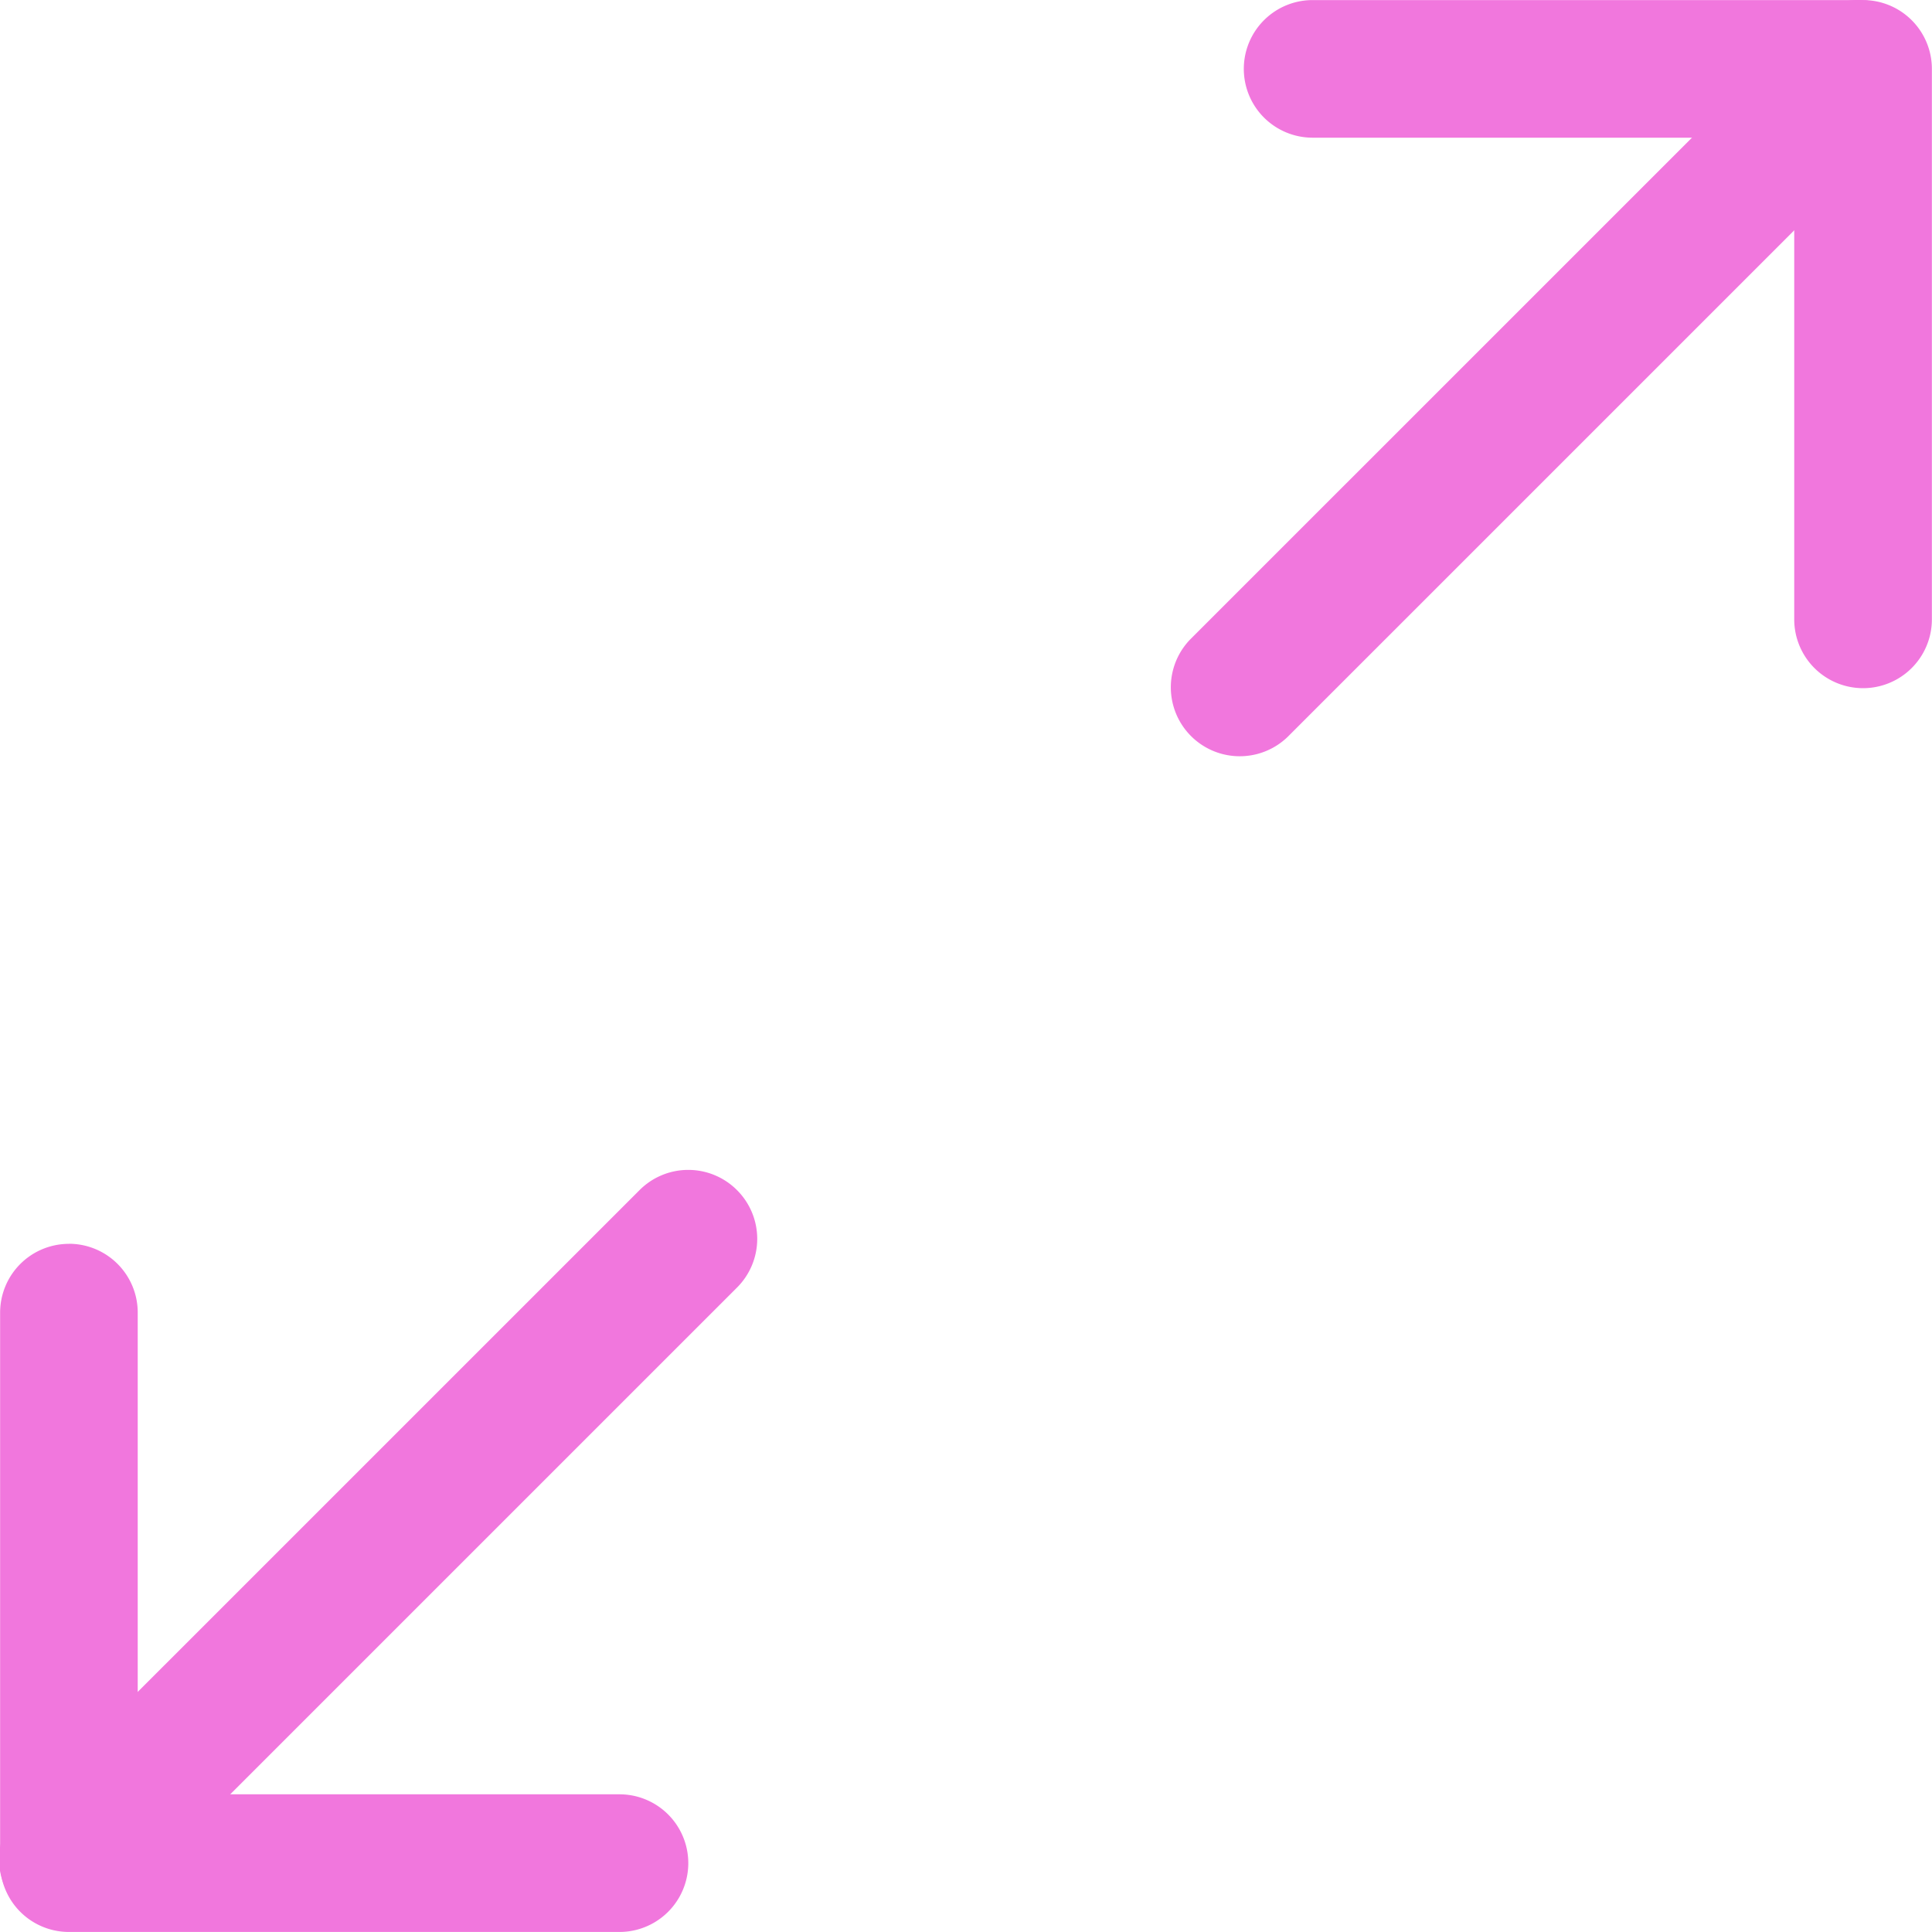
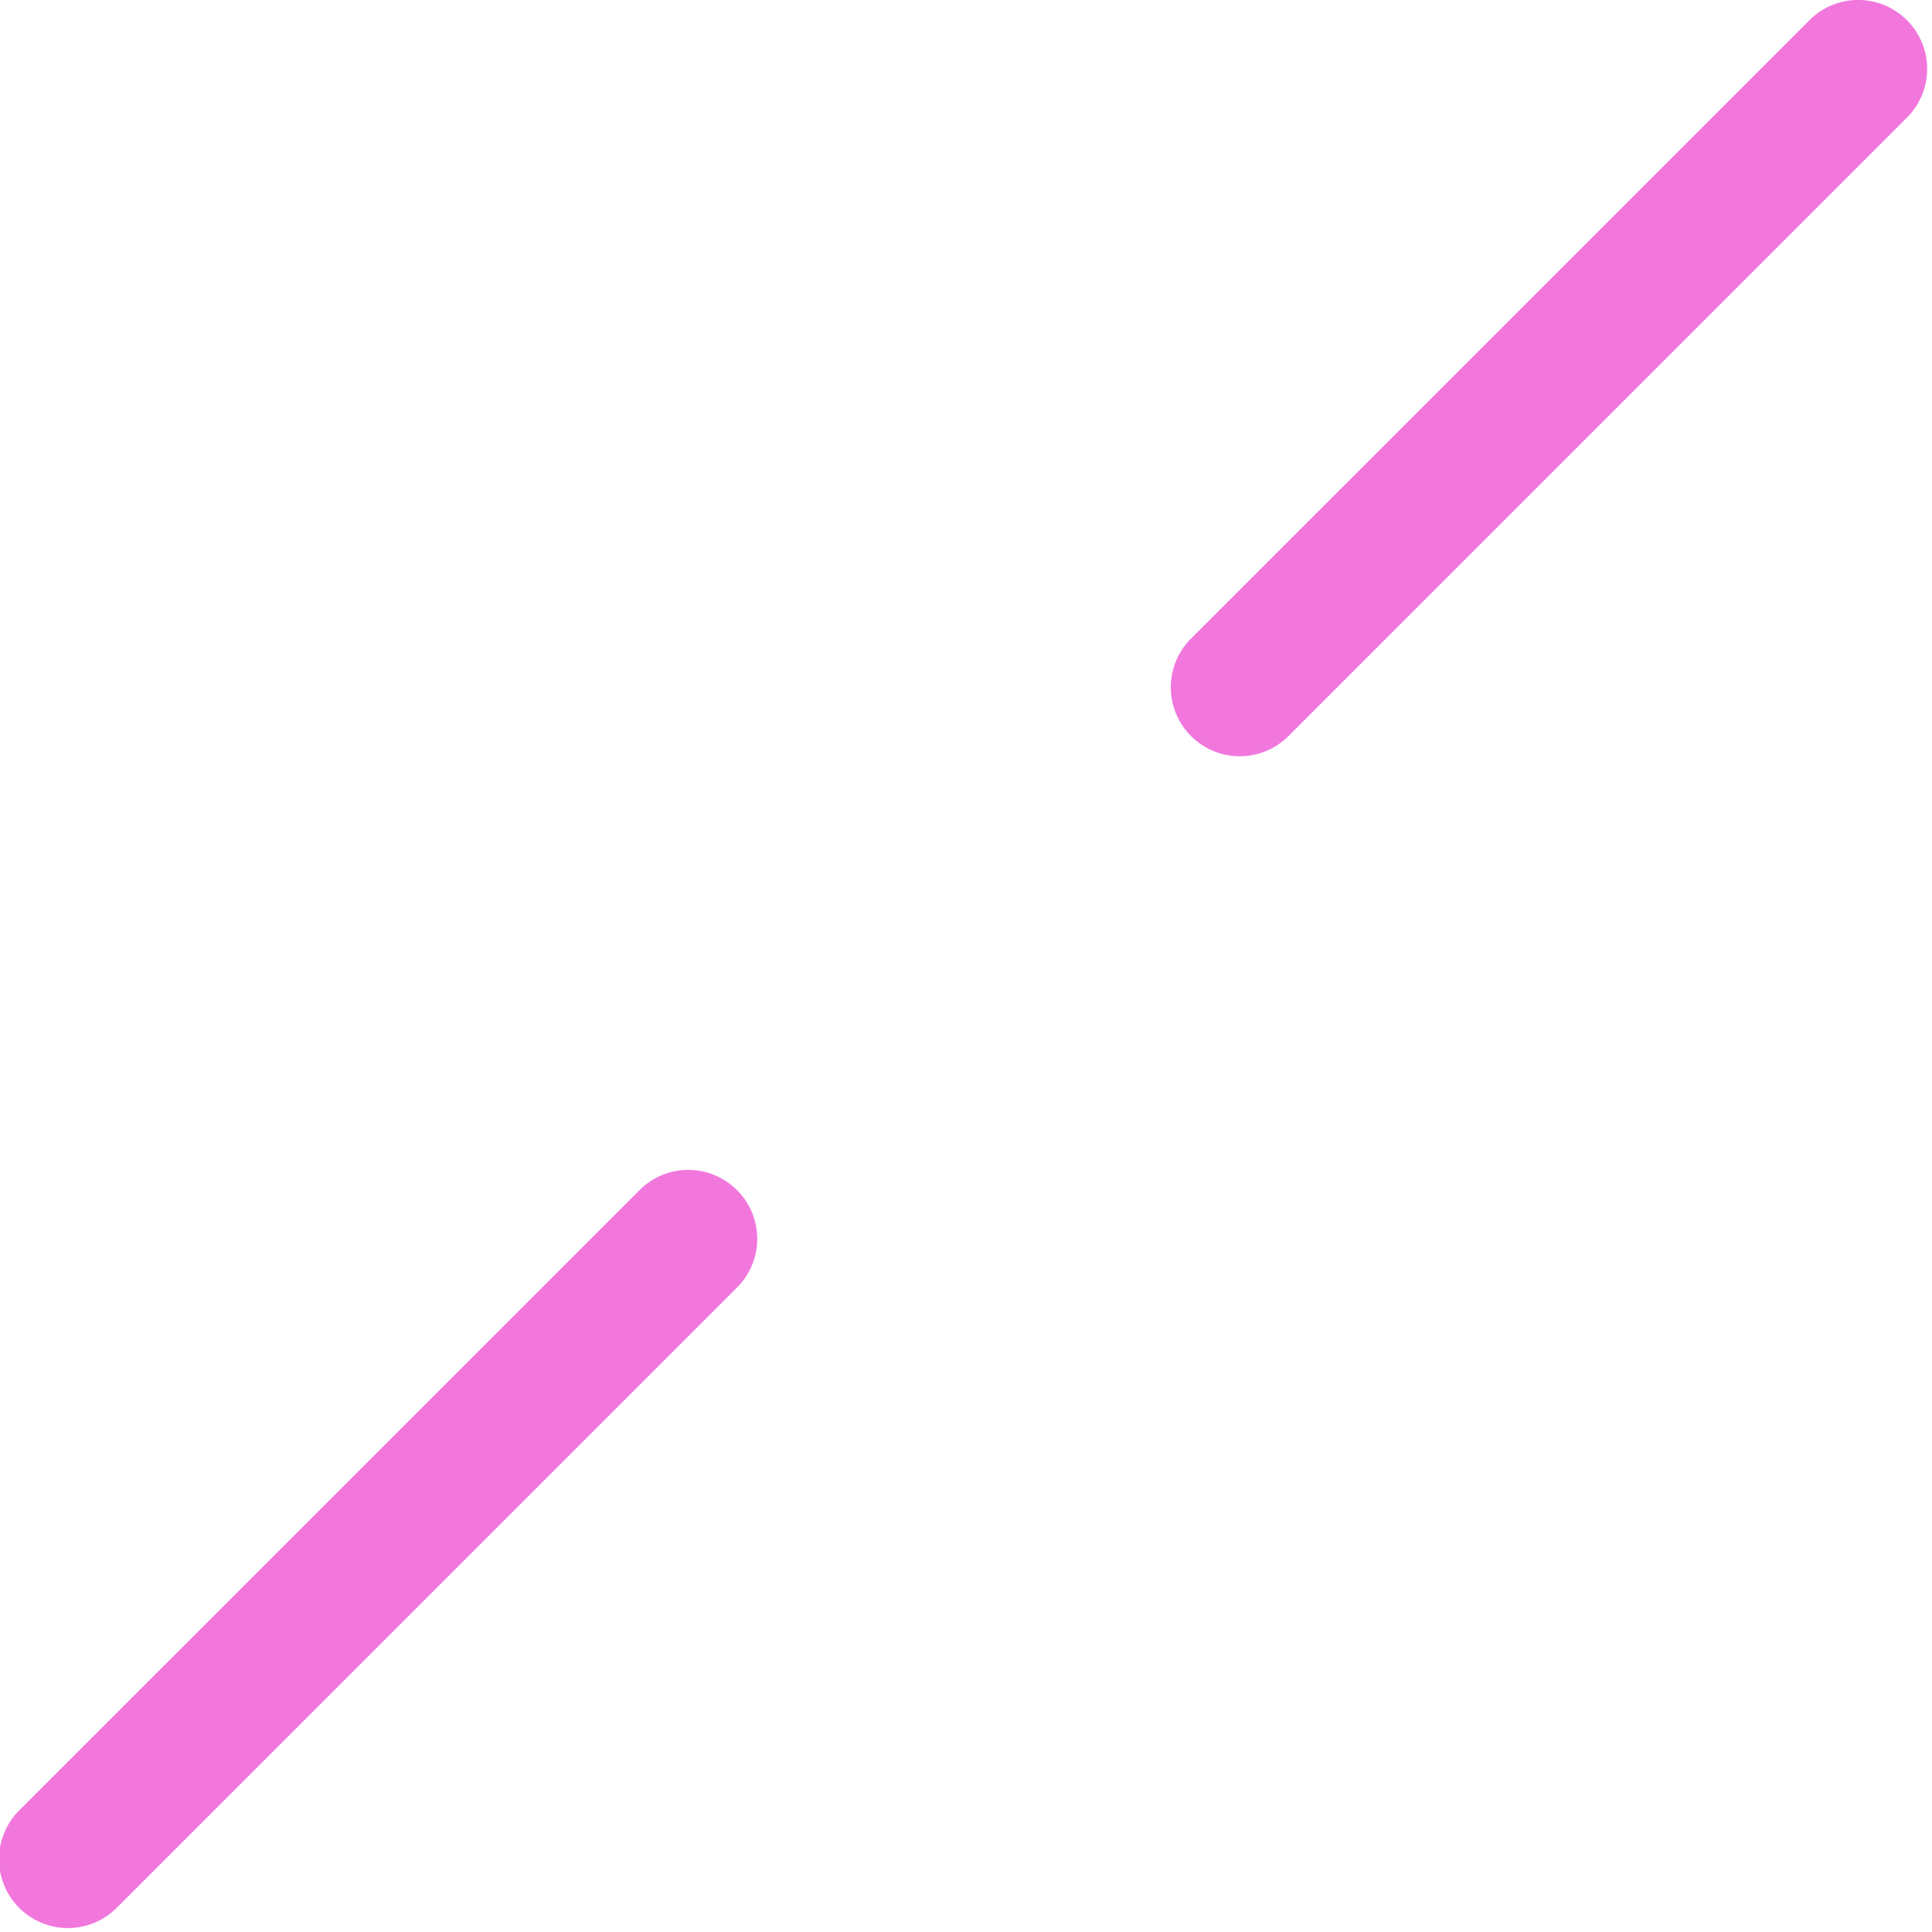
<svg xmlns="http://www.w3.org/2000/svg" width="49.839" height="49.838" viewBox="0 0 49.839 49.838">
  <g id="arrows-angle-expand" transform="translate(-2.248 -2.249)">
-     <path id="Tracé_17" data-name="Tracé 17" d="M4.025,22.581A1.775,1.775,0,0,1,5.8,24.356V36.783H18.227a1.775,1.775,0,1,1,0,3.551H4.025A1.775,1.775,0,0,1,2.25,38.558v-14.2a1.775,1.775,0,0,1,1.775-1.775Z" transform="translate(0.001 11.753)" fill="#f177dd" fill-rule="evenodd" />
    <path id="Tracé_18" data-name="Tracé 18" d="M21.26,32.95a1.775,1.775,0,0,1,0,2.514L5.282,51.441a1.778,1.778,0,1,1-2.514-2.514L18.746,32.95a1.775,1.775,0,0,1,2.514,0ZM51.44,2.77a1.775,1.775,0,0,1,0,2.514L35.462,21.261a1.778,1.778,0,0,1-2.514-2.514L48.926,2.77a1.775,1.775,0,0,1,2.514,0Z" transform="translate(0)" fill="#f177dd" fill-rule="evenodd" />
-     <path id="Tracé_19" data-name="Tracé 19" d="M22.581,4.025A1.775,1.775,0,0,1,24.356,2.25h14.2a1.775,1.775,0,0,1,1.775,1.775v14.2a1.775,1.775,0,1,1-3.551,0V5.8H24.356a1.775,1.775,0,0,1-1.775-1.775Z" transform="translate(11.753 0.001)" fill="#f177dd" fill-rule="evenodd" />
  </g>
</svg>